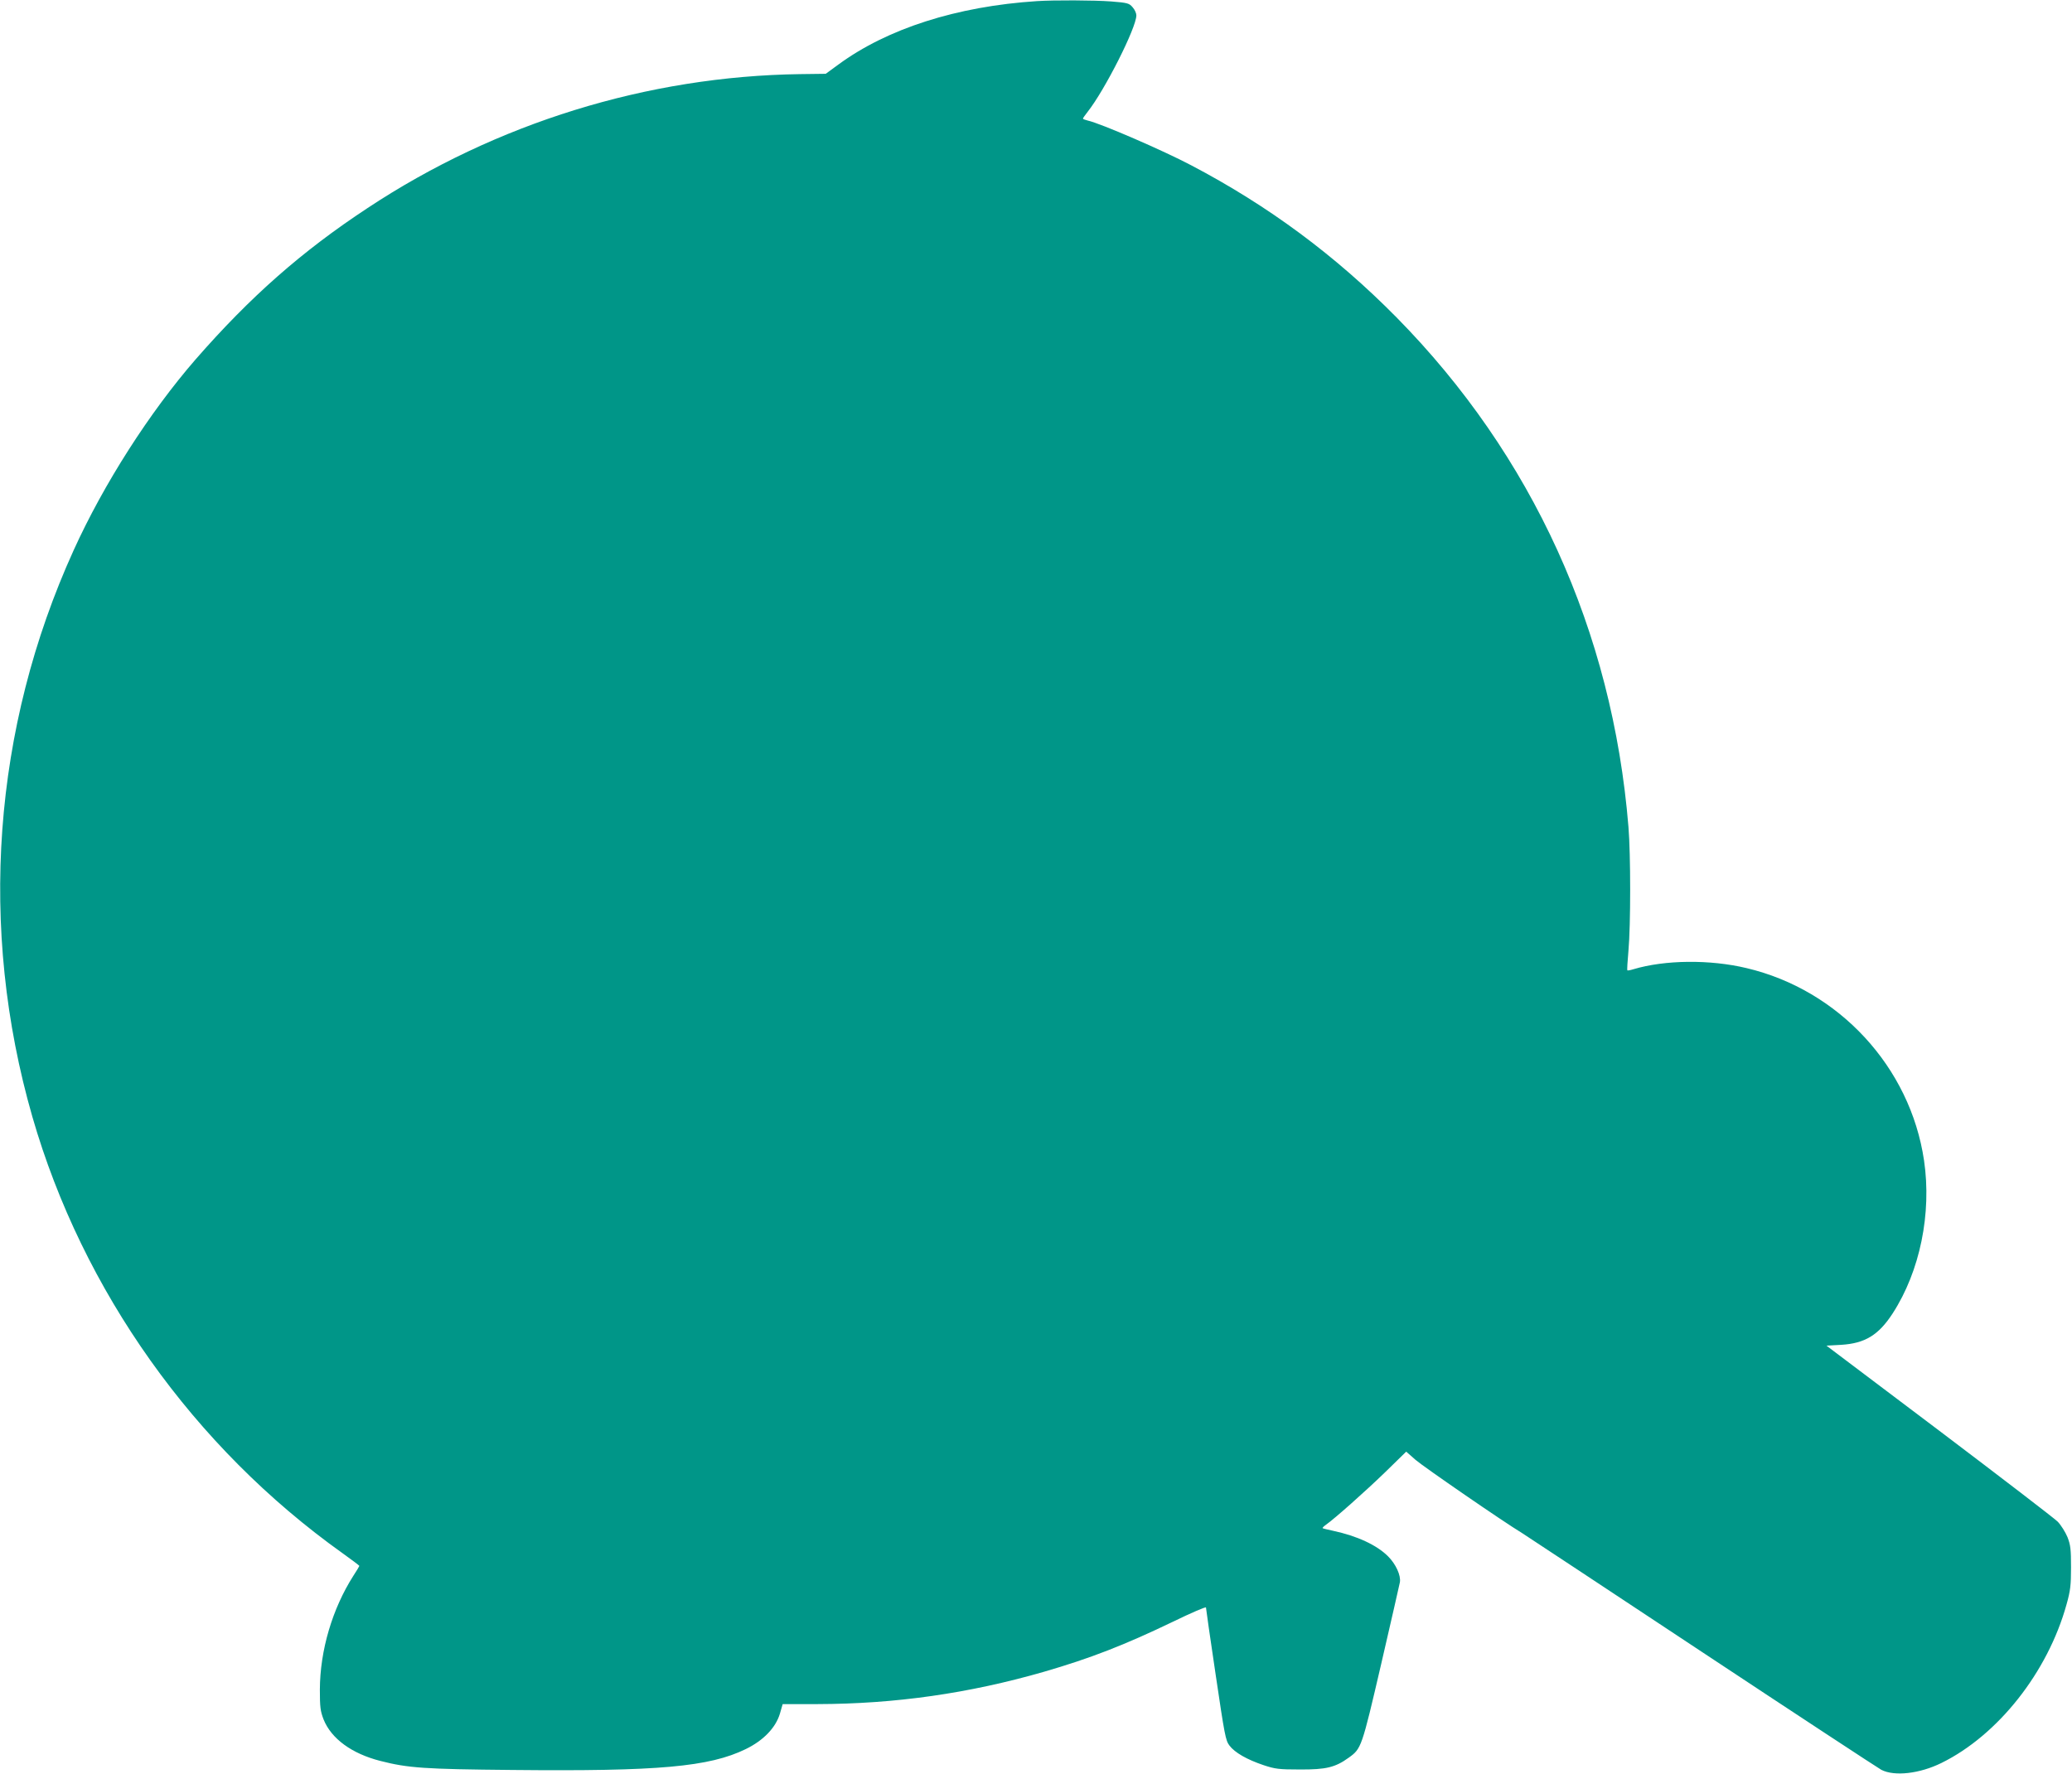
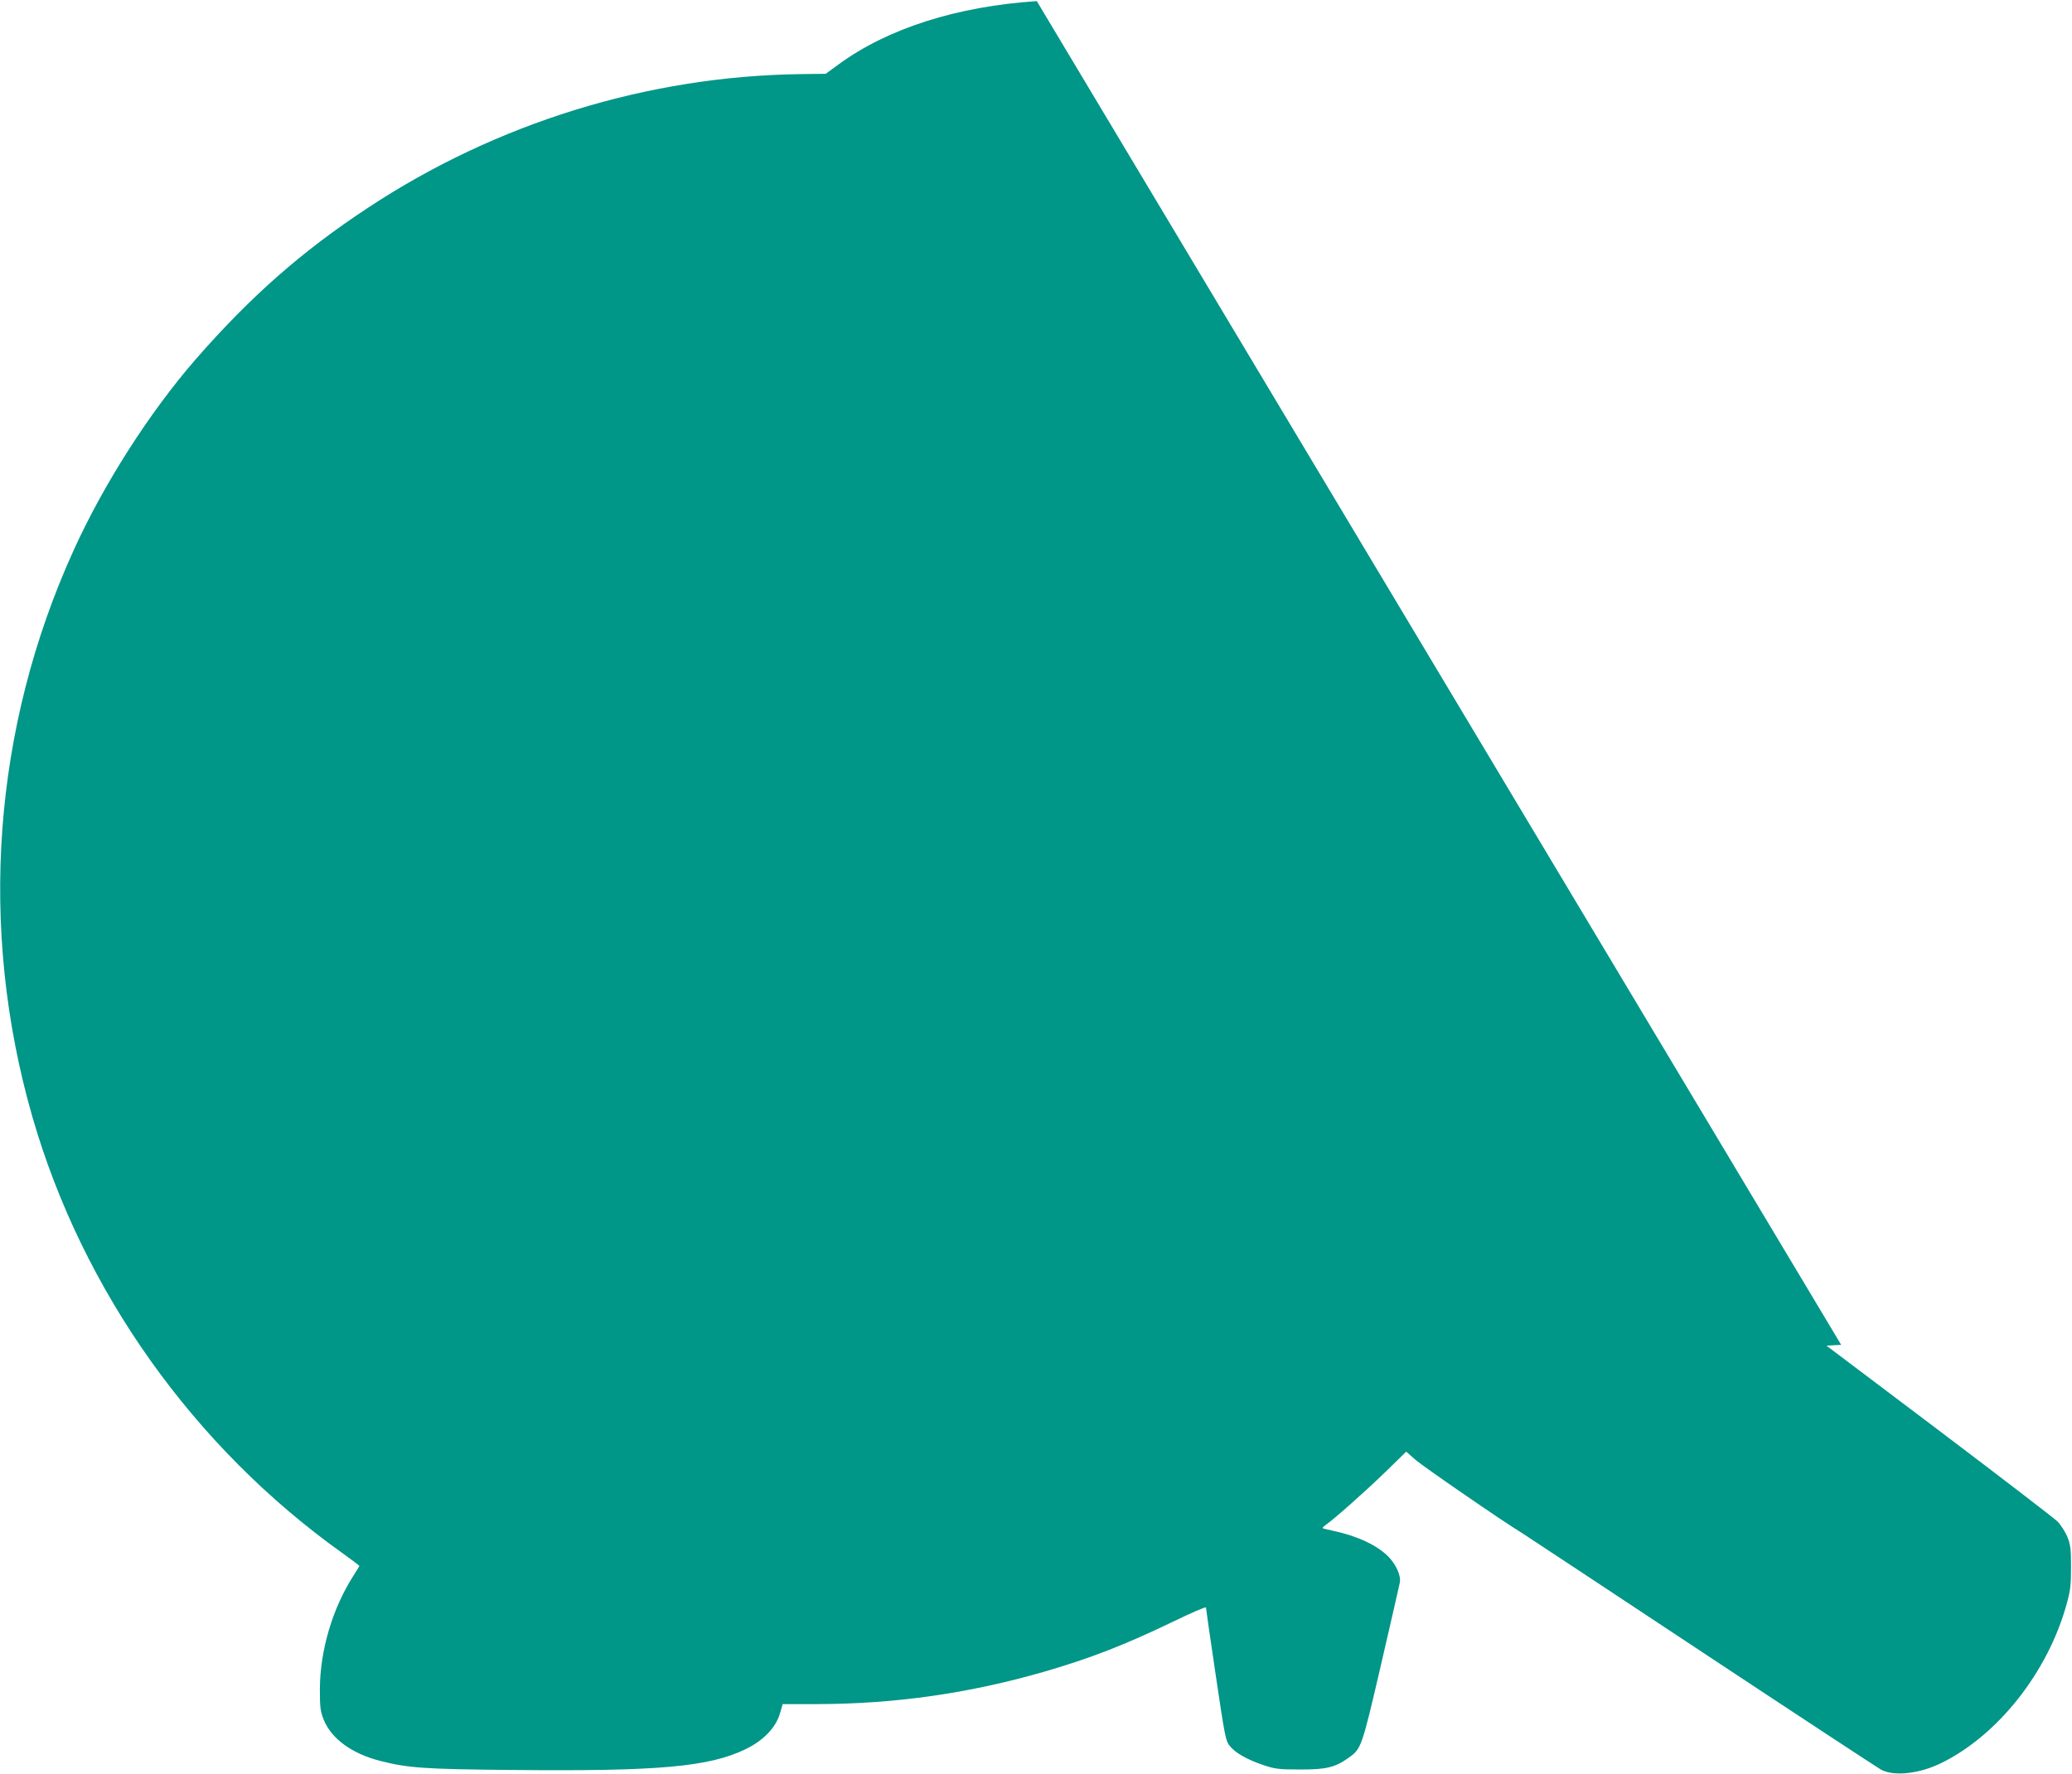
<svg xmlns="http://www.w3.org/2000/svg" version="1.0" width="1280pt" height="1096pt" viewBox="0 0 1280 1096" preserveAspectRatio="xMidYMid meet">
  <g transform="translate(0,1096) scale(0.1,-0.1)" fill="#009688" stroke="none">
-     <path d="M6405 10953 c-494 -32 -924 -170 -1226 -392 l-78 -57 -158 -2 c-942 -13 -1878 -302 -2673 -828 -407 -268 -724 -548 -1061 -934 -285 -328 -568 -770 -754 -1180 -500 -1100 -590 -2336 -255 -3501 310 -1075 996 -2041 1918 -2698 56 -40 102 -75 102 -77 0 -2 -16 -29 -37 -61 -130 -204 -206 -461 -207 -703 0 -109 3 -133 23 -185 48 -119 174 -211 350 -256 172 -44 272 -51 816 -56 904 -9 1216 19 1442 129 109 53 185 132 211 219 l17 59 215 0 c479 1 936 66 1400 200 286 83 497 165 798 310 111 54 202 93 202 87 0 -7 27 -194 60 -416 55 -371 61 -406 85 -437 33 -44 109 -87 210 -121 72 -24 95 -27 225 -27 162 -1 219 13 302 73 78 56 80 61 200 577 61 263 113 492 116 507 7 42 -25 112 -73 160 -70 70 -191 126 -340 158 -33 7 -62 14 -64 16 -3 2 6 11 20 21 54 38 242 205 365 324 l131 128 58 -51 c47 -41 543 -383 659 -453 17 -11 516 -340 1109 -733 592 -392 1092 -720 1109 -729 81 -42 237 -24 371 42 350 172 657 561 773 979 24 85 28 119 28 230 0 112 -3 138 -22 187 -13 31 -40 74 -60 95 -21 21 -351 274 -733 563 l-696 525 91 5 c147 9 231 60 318 194 169 261 242 618 194 945 -85 577 -525 1054 -1097 1189 -226 54 -504 51 -698 -7 -19 -6 -36 -9 -38 -7 -2 2 1 57 7 122 14 156 14 594 0 764 -99 1211 -593 2296 -1433 3149 -377 382 -791 689 -1267 939 -174 92 -562 260 -640 277 -16 4 -30 9 -30 12 0 3 13 22 29 42 106 134 301 520 301 596 0 13 -10 36 -23 50 -21 25 -31 28 -132 36 -105 8 -355 9 -460 2z" />
+     <path d="M6405 10953 c-494 -32 -924 -170 -1226 -392 l-78 -57 -158 -2 c-942 -13 -1878 -302 -2673 -828 -407 -268 -724 -548 -1061 -934 -285 -328 -568 -770 -754 -1180 -500 -1100 -590 -2336 -255 -3501 310 -1075 996 -2041 1918 -2698 56 -40 102 -75 102 -77 0 -2 -16 -29 -37 -61 -130 -204 -206 -461 -207 -703 0 -109 3 -133 23 -185 48 -119 174 -211 350 -256 172 -44 272 -51 816 -56 904 -9 1216 19 1442 129 109 53 185 132 211 219 l17 59 215 0 c479 1 936 66 1400 200 286 83 497 165 798 310 111 54 202 93 202 87 0 -7 27 -194 60 -416 55 -371 61 -406 85 -437 33 -44 109 -87 210 -121 72 -24 95 -27 225 -27 162 -1 219 13 302 73 78 56 80 61 200 577 61 263 113 492 116 507 7 42 -25 112 -73 160 -70 70 -191 126 -340 158 -33 7 -62 14 -64 16 -3 2 6 11 20 21 54 38 242 205 365 324 l131 128 58 -51 c47 -41 543 -383 659 -453 17 -11 516 -340 1109 -733 592 -392 1092 -720 1109 -729 81 -42 237 -24 371 42 350 172 657 561 773 979 24 85 28 119 28 230 0 112 -3 138 -22 187 -13 31 -40 74 -60 95 -21 21 -351 274 -733 563 l-696 525 91 5 z" />
  </g>
</svg>